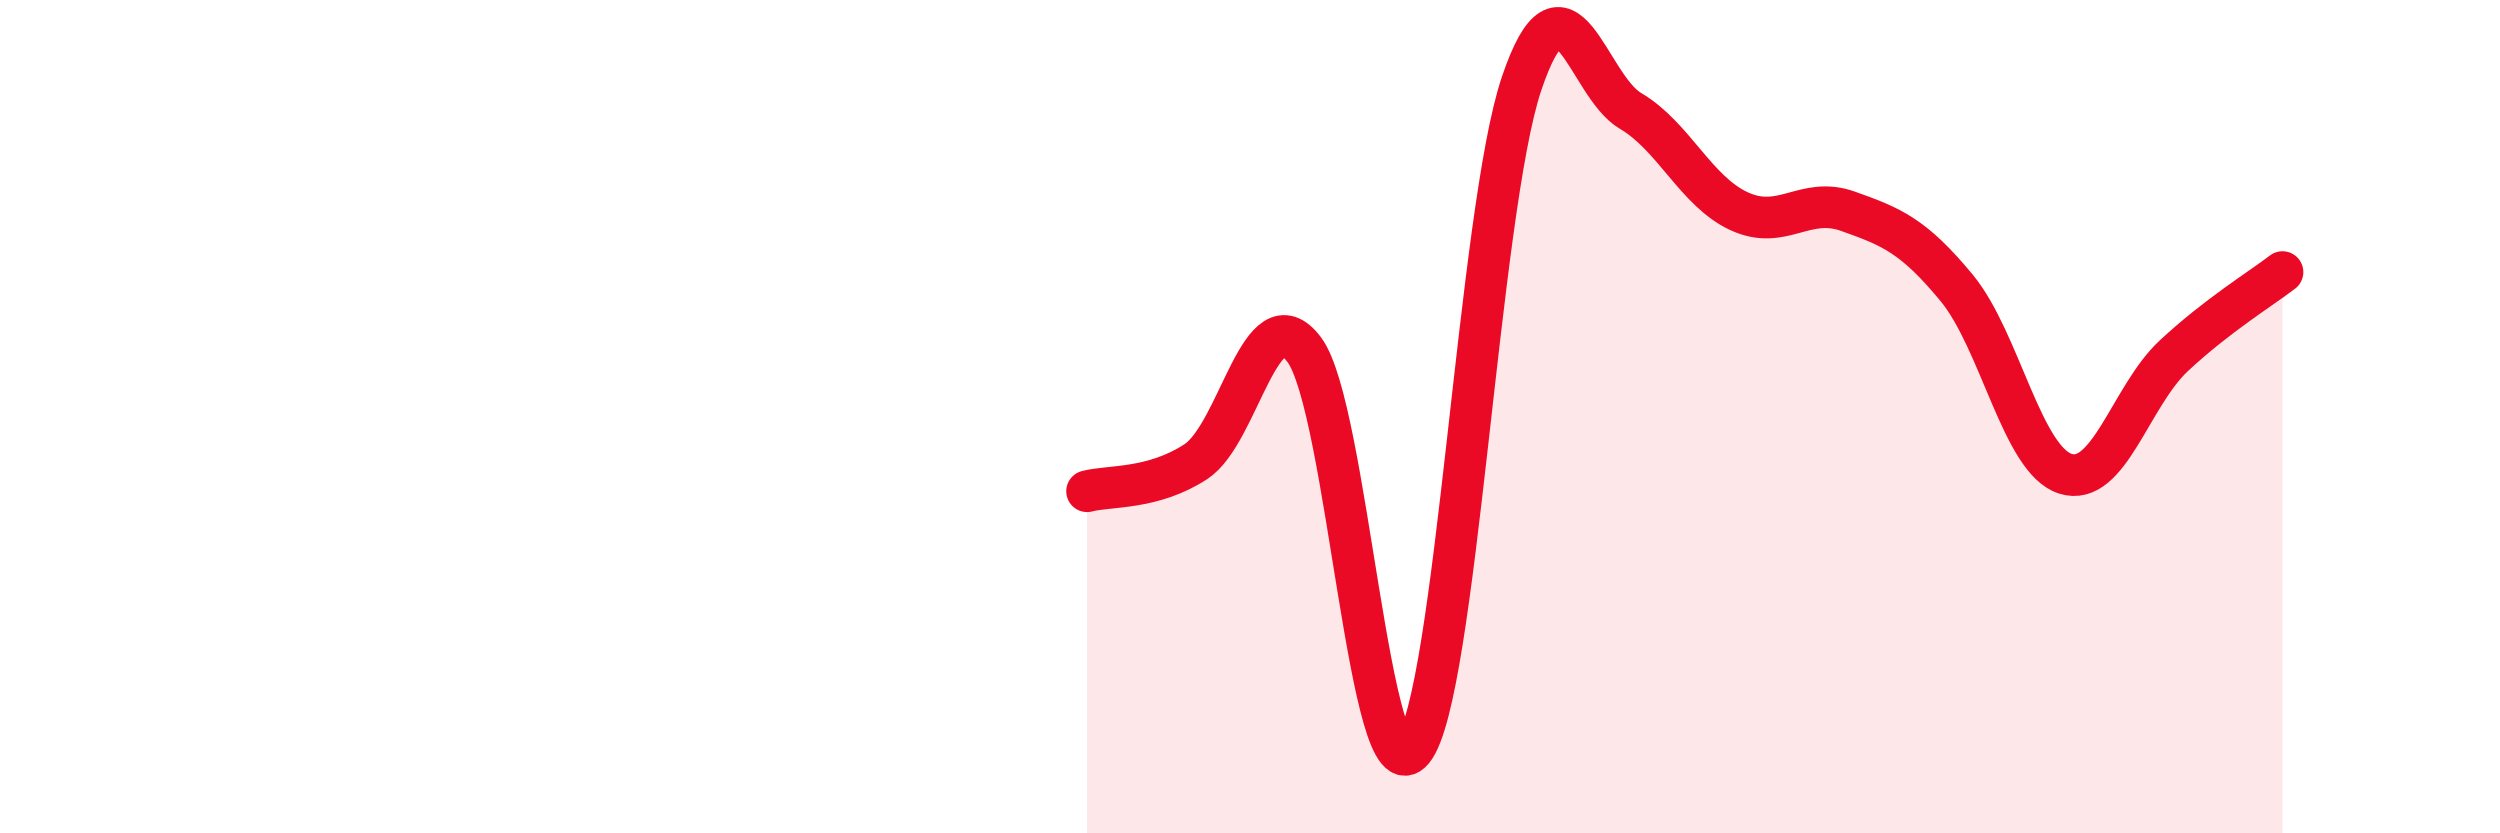
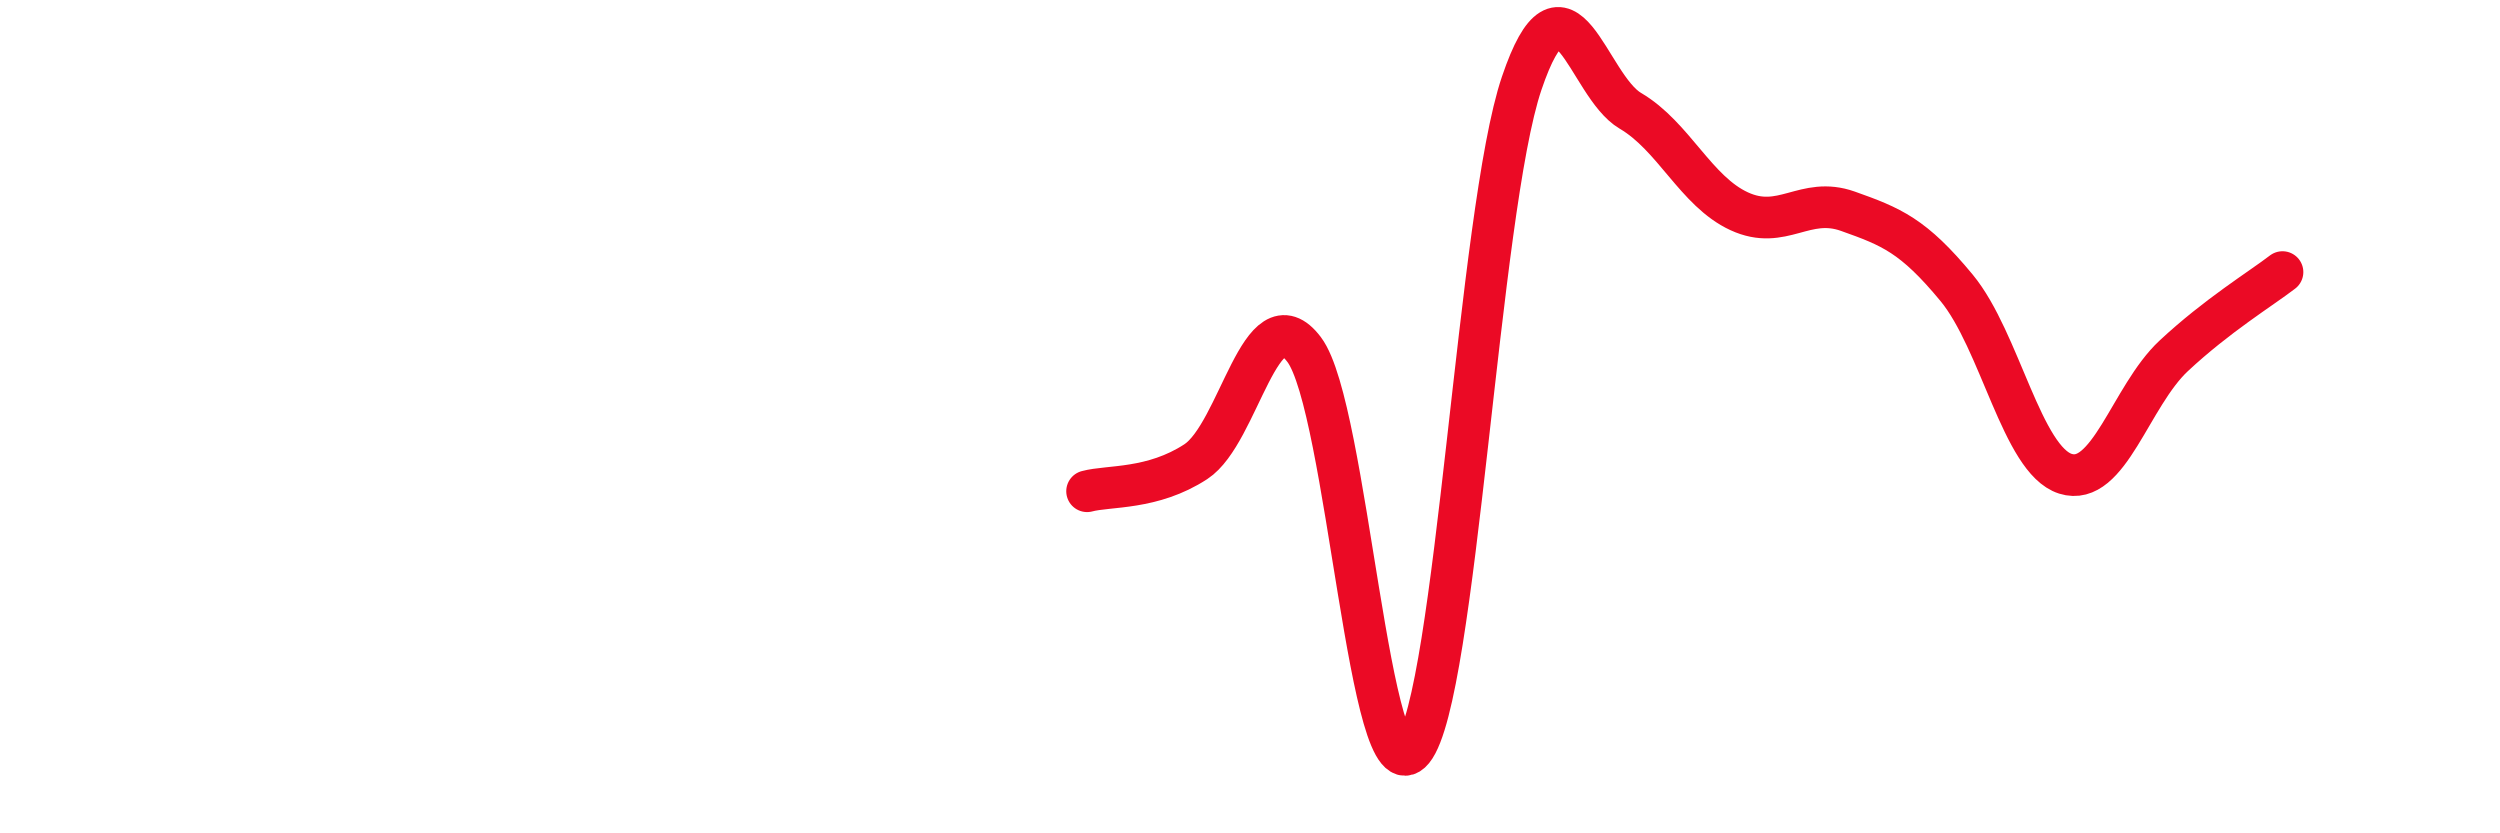
<svg xmlns="http://www.w3.org/2000/svg" width="60" height="20" viewBox="0 0 60 20">
-   <path d="M 26.09,11.79 C 26.61,11.65 27.66,11.76 28.7,11.08 C 29.74,10.4 30.26,7.01 31.3,8.39 C 32.34,9.77 32.87,19.28 33.91,18 C 34.95,16.72 35.48,5.07 36.52,2 C 37.56,-1.07 38.09,2.05 39.13,2.66 C 40.17,3.27 40.7,4.59 41.74,5.07 C 42.78,5.55 43.31,4.7 44.35,5.07 C 45.39,5.44 45.92,5.65 46.96,6.91 C 48,8.17 48.53,11.04 49.57,11.37 C 50.61,11.7 51.13,9.51 52.17,8.54 C 53.21,7.57 54.26,6.93 54.78,6.53L54.78 20L26.09 20Z" fill="#EB0A25" opacity="0.1" stroke-linecap="round" stroke-linejoin="round" />
  <path d="M 26.09,11.79 C 26.61,11.65 27.66,11.76 28.7,11.08 C 29.74,10.4 30.26,7.01 31.3,8.39 C 32.34,9.77 32.87,19.28 33.91,18 C 34.95,16.72 35.48,5.07 36.52,2 C 37.56,-1.07 38.09,2.05 39.13,2.66 C 40.17,3.27 40.7,4.59 41.74,5.07 C 42.78,5.55 43.31,4.7 44.35,5.07 C 45.39,5.44 45.92,5.65 46.96,6.91 C 48,8.17 48.53,11.04 49.57,11.37 C 50.61,11.7 51.13,9.51 52.17,8.54 C 53.21,7.57 54.26,6.93 54.78,6.53" stroke="#EB0A25" stroke-width="1" fill="none" stroke-linecap="round" stroke-linejoin="round" />
</svg>